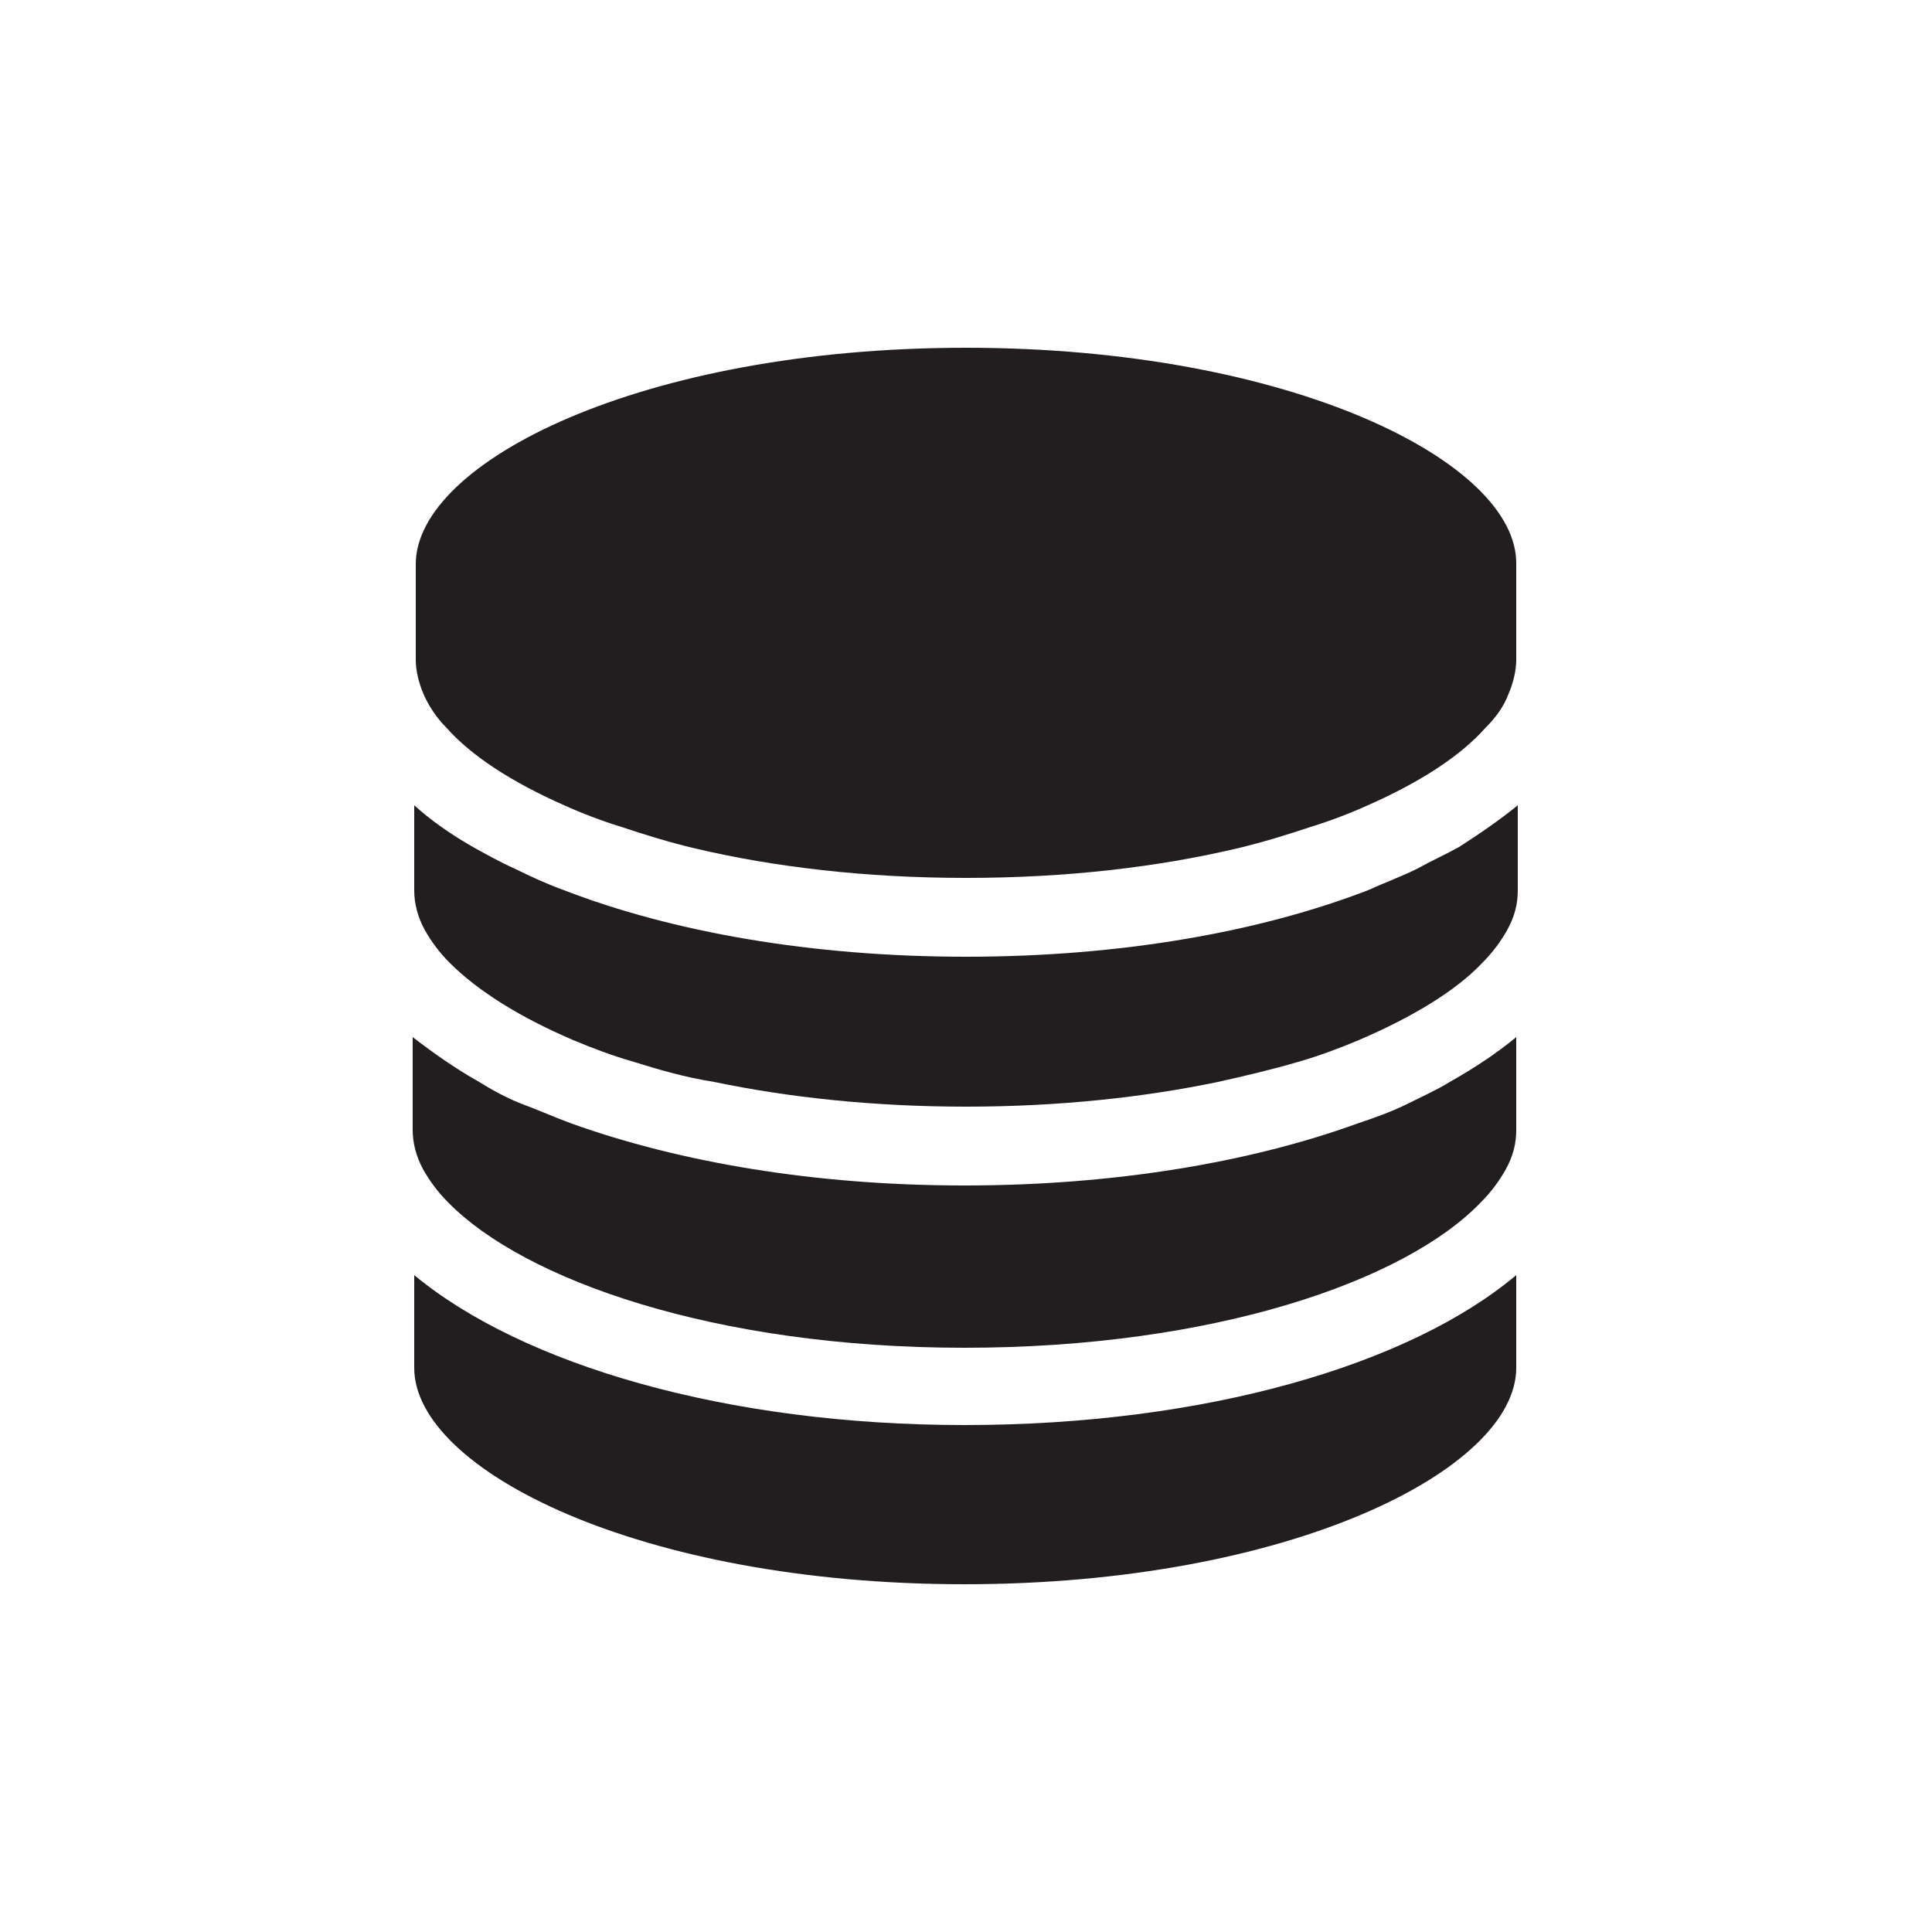
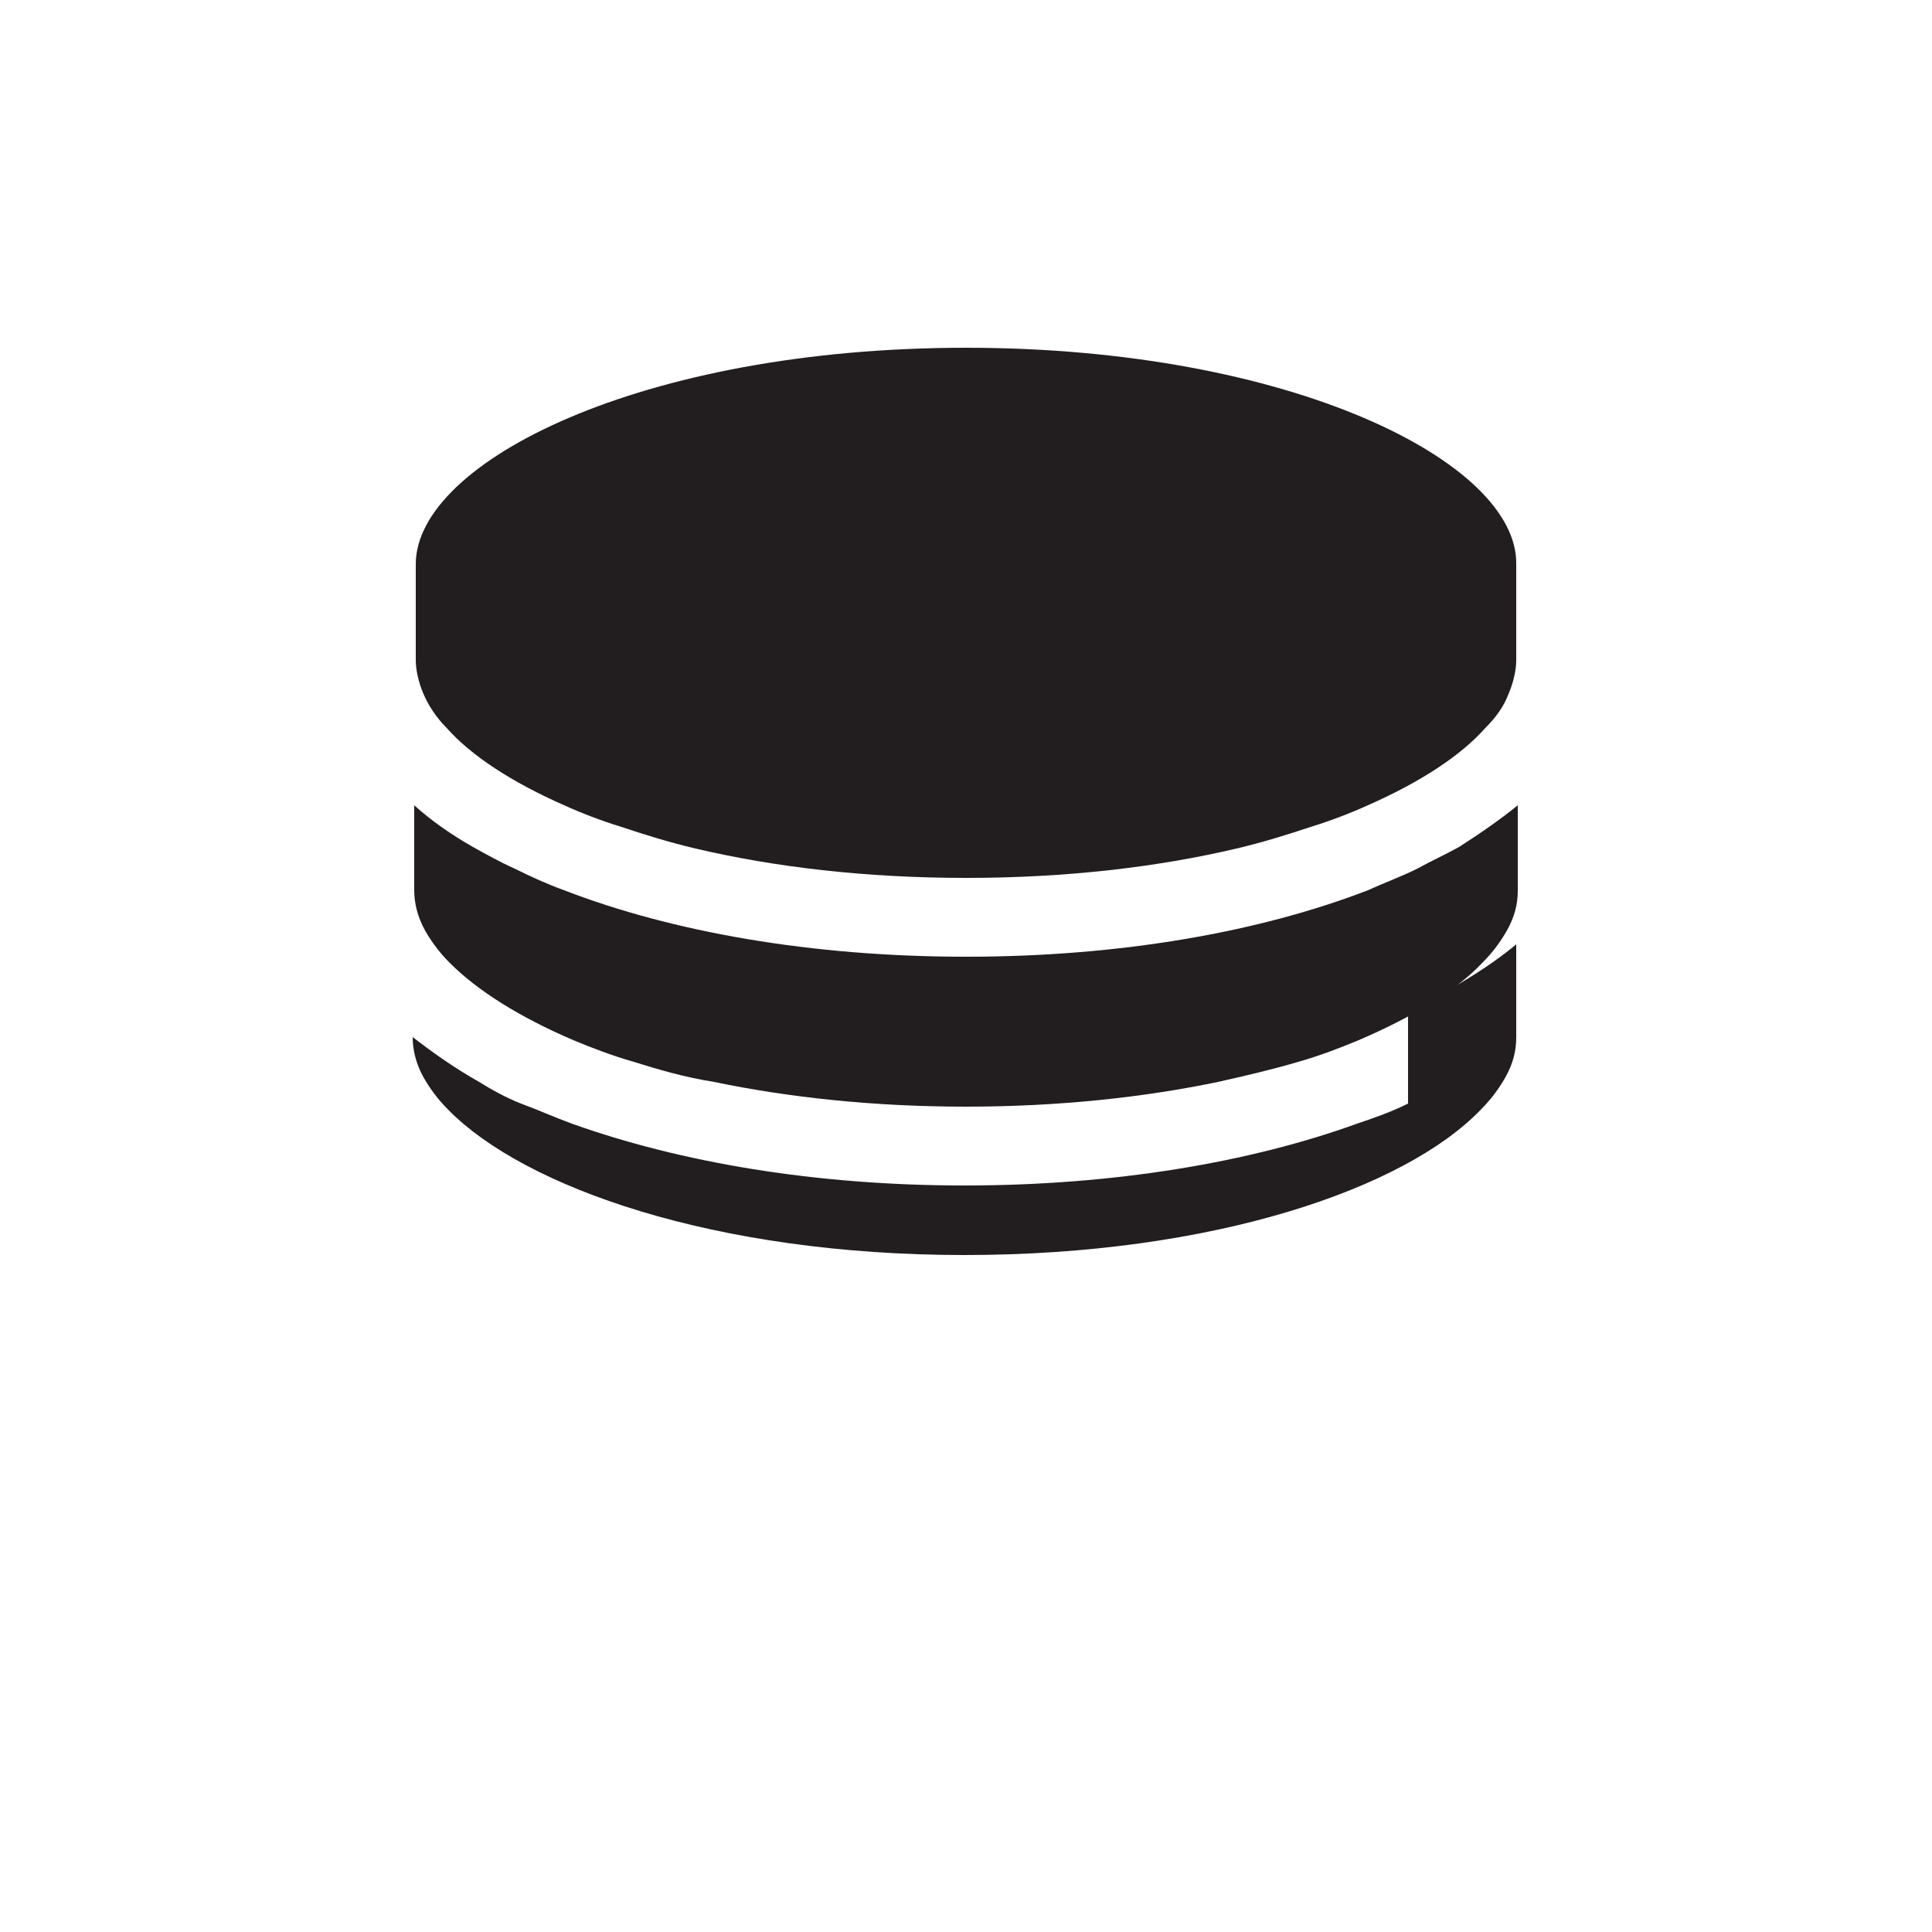
<svg xmlns="http://www.w3.org/2000/svg" xml:space="preserve" viewBox="0 0 100 100" y="0" x="0" id="圖層_1" version="1.1" width="128px" height="128px" style="width:100%;height:100%;background-color:rgb(255, 255, 255);animation-play-state:paused">
  <g class="ldl-scale" style="transform-origin:50% 50% 0px;transform:rotate(0deg) scale(0.8);animation-play-state:paused">
-     <path fill="#221e1f" d="M14.3 70v6c0 6.6 14.6 14 35.6 14s35.7-7.4 35.7-14v-6c-6.9 5.8-20.1 9.7-35.7 9.7-15.4 0-28.6-3.9-35.6-9.7z" style="fill:rgb(34, 30, 31);animation-play-state:paused" />
-     <path fill="#221e1f" d="M78.6 58.9c-1 .5-2.1.9-3.3 1.3-6.9 2.5-15.7 4-25.4 4s-18.4-1.5-25.4-4c-1.1-.4-2.2-.9-3.3-1.3-1-.4-1.9-.9-2.7-1.4-1.6-.9-3-1.9-4.3-2.9v6c0 .8.2 1.7.7 2.6.4.7.9 1.4 1.6 2.1 4.9 5 17.2 9.4 33.4 9.4 16.1 0 28.5-4.3 33.4-9.4.7-.7 1.2-1.4 1.6-2.1.5-.9.7-1.7.7-2.6v-6c-1.2 1-2.7 2-4.3 2.9-.8.5-1.7.9-2.7 1.4z" style="fill:rgb(34, 30, 31);animation-play-state:paused" />
+     <path fill="#221e1f" d="M78.6 58.9c-1 .5-2.1.9-3.3 1.3-6.9 2.5-15.7 4-25.4 4s-18.4-1.5-25.4-4c-1.1-.4-2.2-.9-3.3-1.3-1-.4-1.9-.9-2.7-1.4-1.6-.9-3-1.9-4.3-2.9c0 .8.2 1.7.7 2.6.4.7.9 1.4 1.6 2.1 4.9 5 17.2 9.4 33.4 9.4 16.1 0 28.5-4.3 33.4-9.4.7-.7 1.2-1.4 1.6-2.1.5-.9.7-1.7.7-2.6v-6c-1.2 1-2.7 2-4.3 2.9-.8.5-1.7.9-2.7 1.4z" style="fill:rgb(34, 30, 31);animation-play-state:paused" />
    <path fill="#221e1f" d="M79.2 43.7c-1 .5-2.1.9-3.2 1.4-7 2.7-16 4.3-26 4.3s-19-1.6-26-4.3c-1.1-.4-2.2-.9-3.2-1.4-.9-.4-1.8-.9-2.7-1.4-1.4-.8-2.7-1.7-3.8-2.7v5.5c0 .8.2 1.7.7 2.6.4.7.9 1.4 1.6 2.1 1.8 1.8 4.5 3.5 8 5 1.2.5 2.5 1 3.9 1.4 1.6.5 3.3 1 5.2 1.3 4.8 1 10.3 1.6 16.3 1.6s11.5-.6 16.3-1.6c1.8-.4 3.5-.8 5.2-1.3 1.4-.4 2.7-.9 3.9-1.4 3.5-1.5 6.3-3.2 8-5 .7-.7 1.2-1.4 1.6-2.1.5-.9.7-1.7.7-2.6v-5.5c-1.1.9-2.4 1.8-3.8 2.7-.9.5-1.8.9-2.7 1.4z" style="fill:rgb(34, 30, 31);animation-play-state:paused" />
    <path fill="#221e1f" d="M50 10c-21 0-35.6 7.4-35.6 14v6.2c0 .7.2 1.5.5 2.2.3.7.8 1.5 1.5 2.2 1.6 1.8 4.2 3.5 7.6 5 1.1.5 2.4 1 3.7 1.4 1.5.5 3.1 1 4.8 1.4 5.1 1.2 11 1.9 17.5 1.9s12.4-.7 17.5-1.9c1.7-.4 3.3-.9 4.8-1.4 1.3-.4 2.6-.9 3.7-1.4 3.4-1.5 6-3.2 7.6-5 .7-.7 1.2-1.4 1.5-2.2.3-.7.5-1.5.5-2.2V24C85.7 17.4 71 10 50 10z" style="fill:rgb(34, 30, 31);animation-play-state:paused" />
  </g>
</svg>